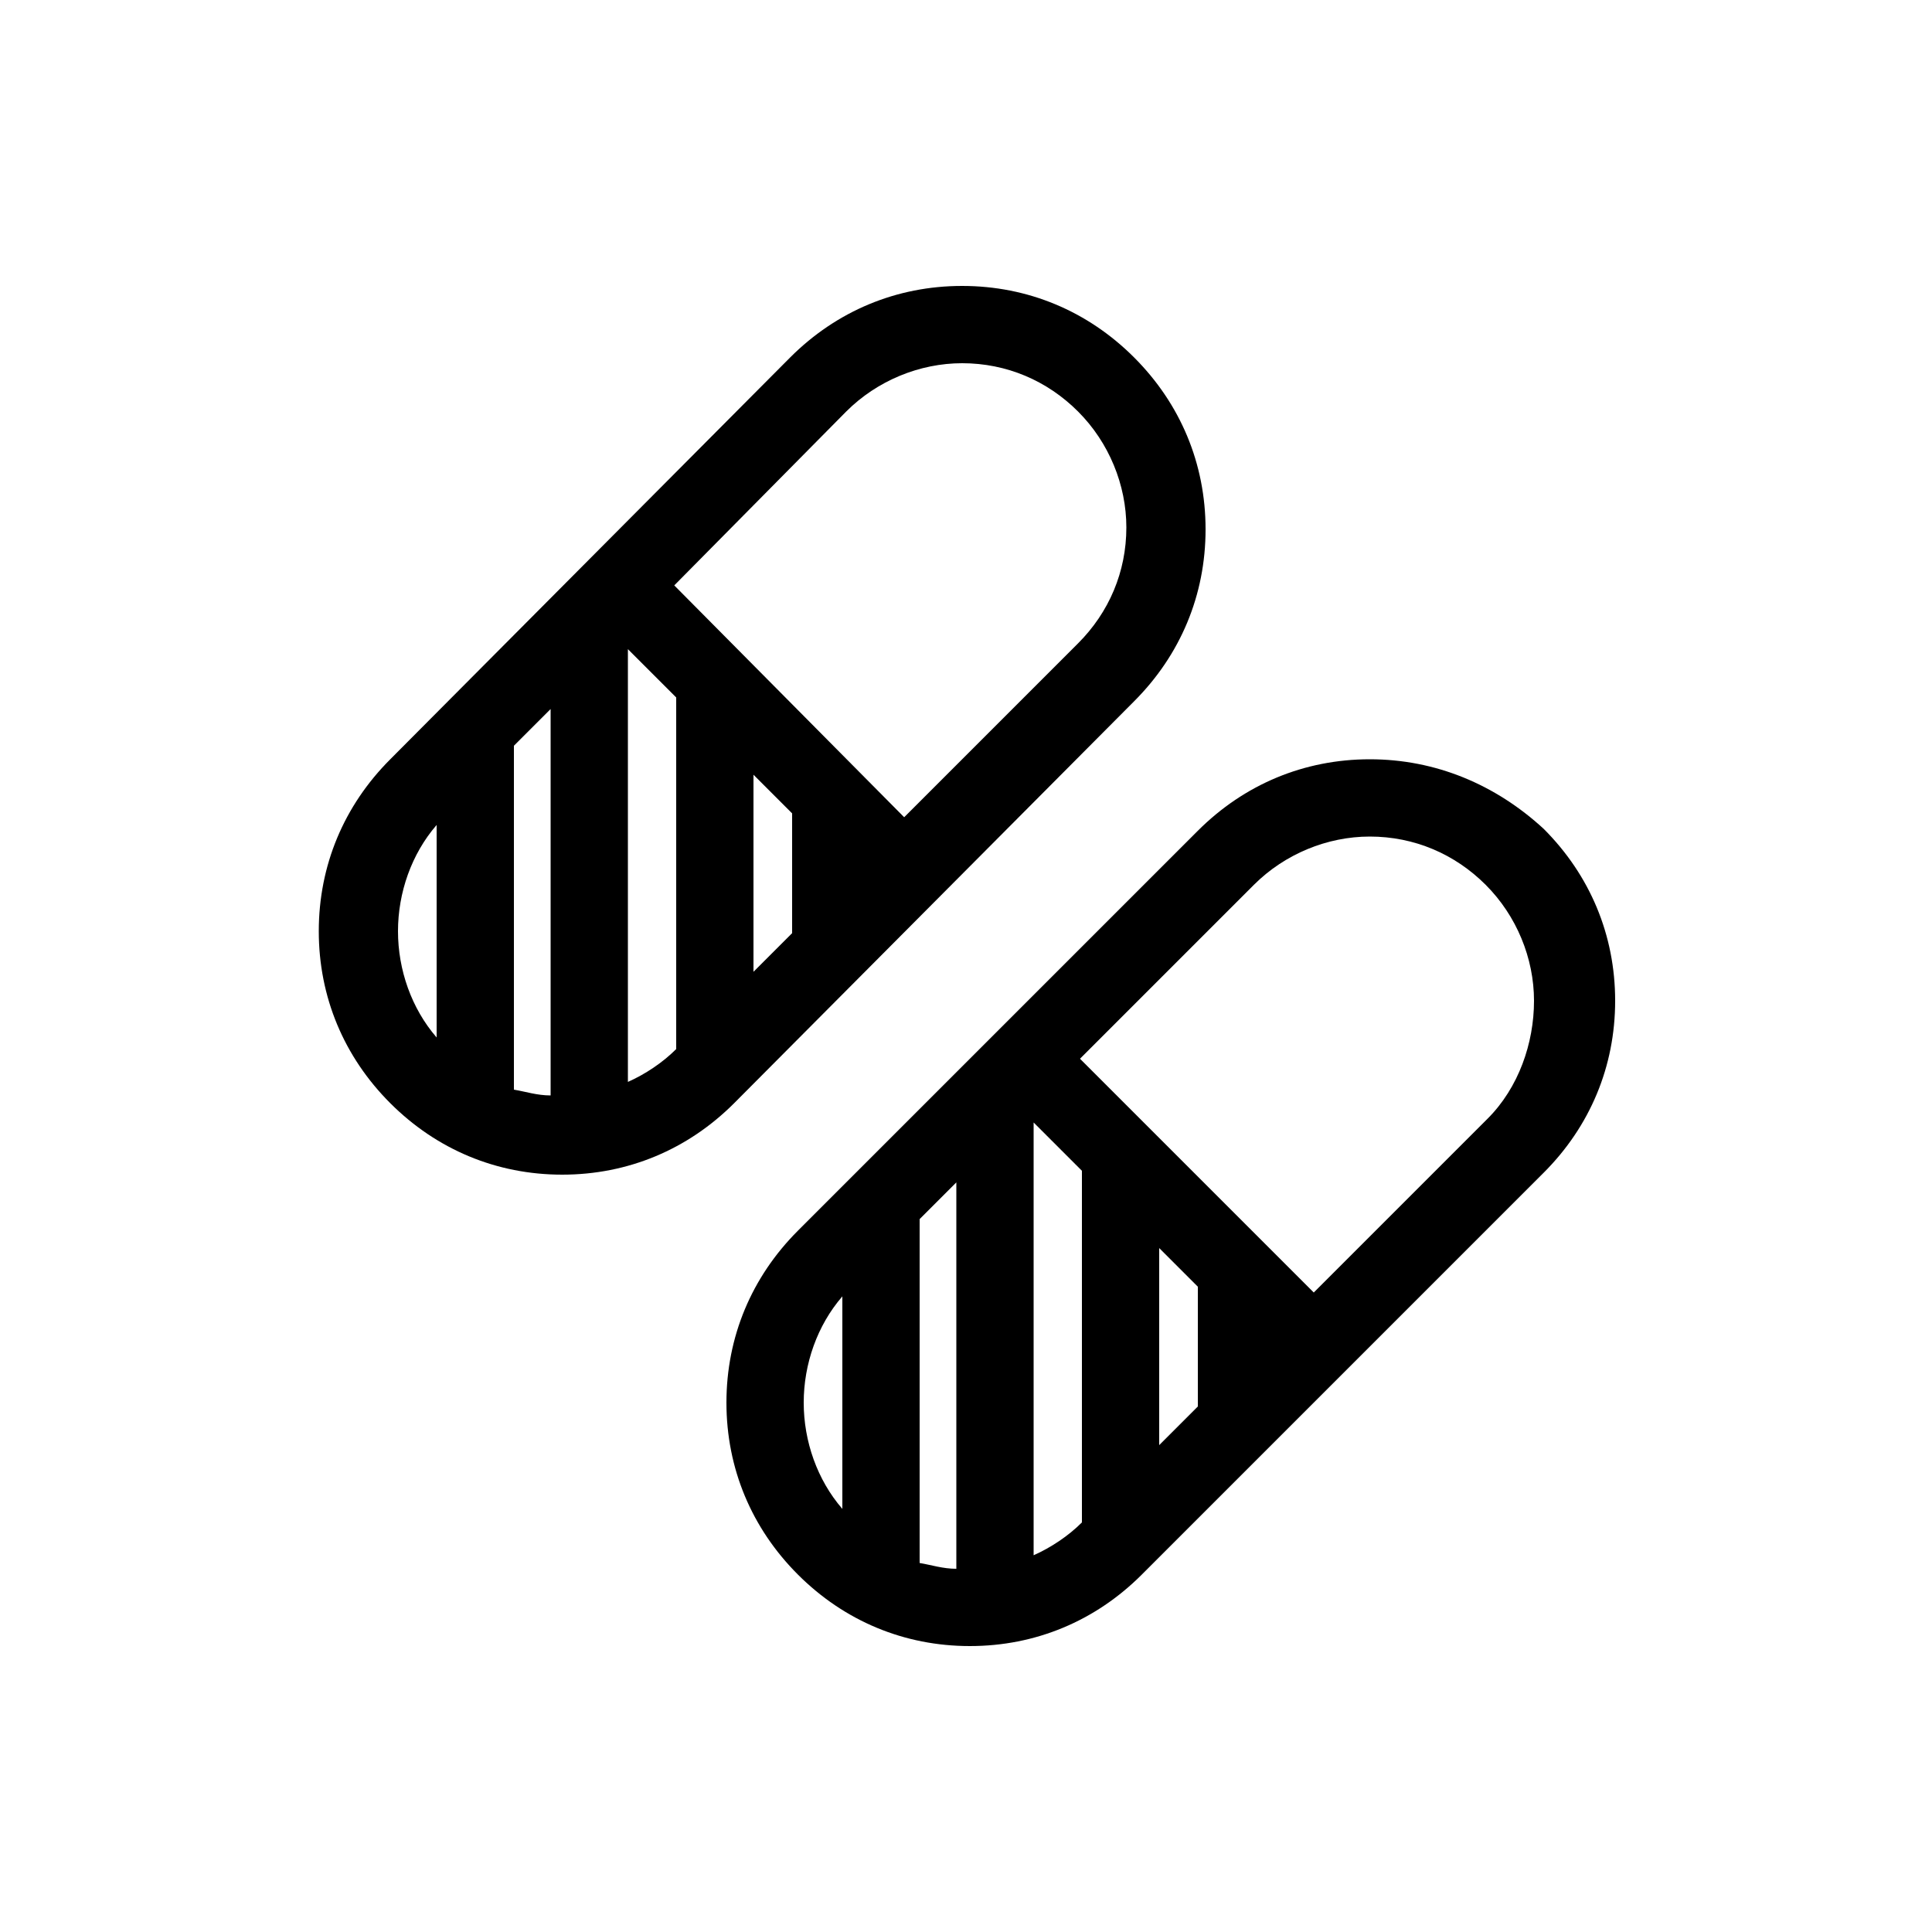
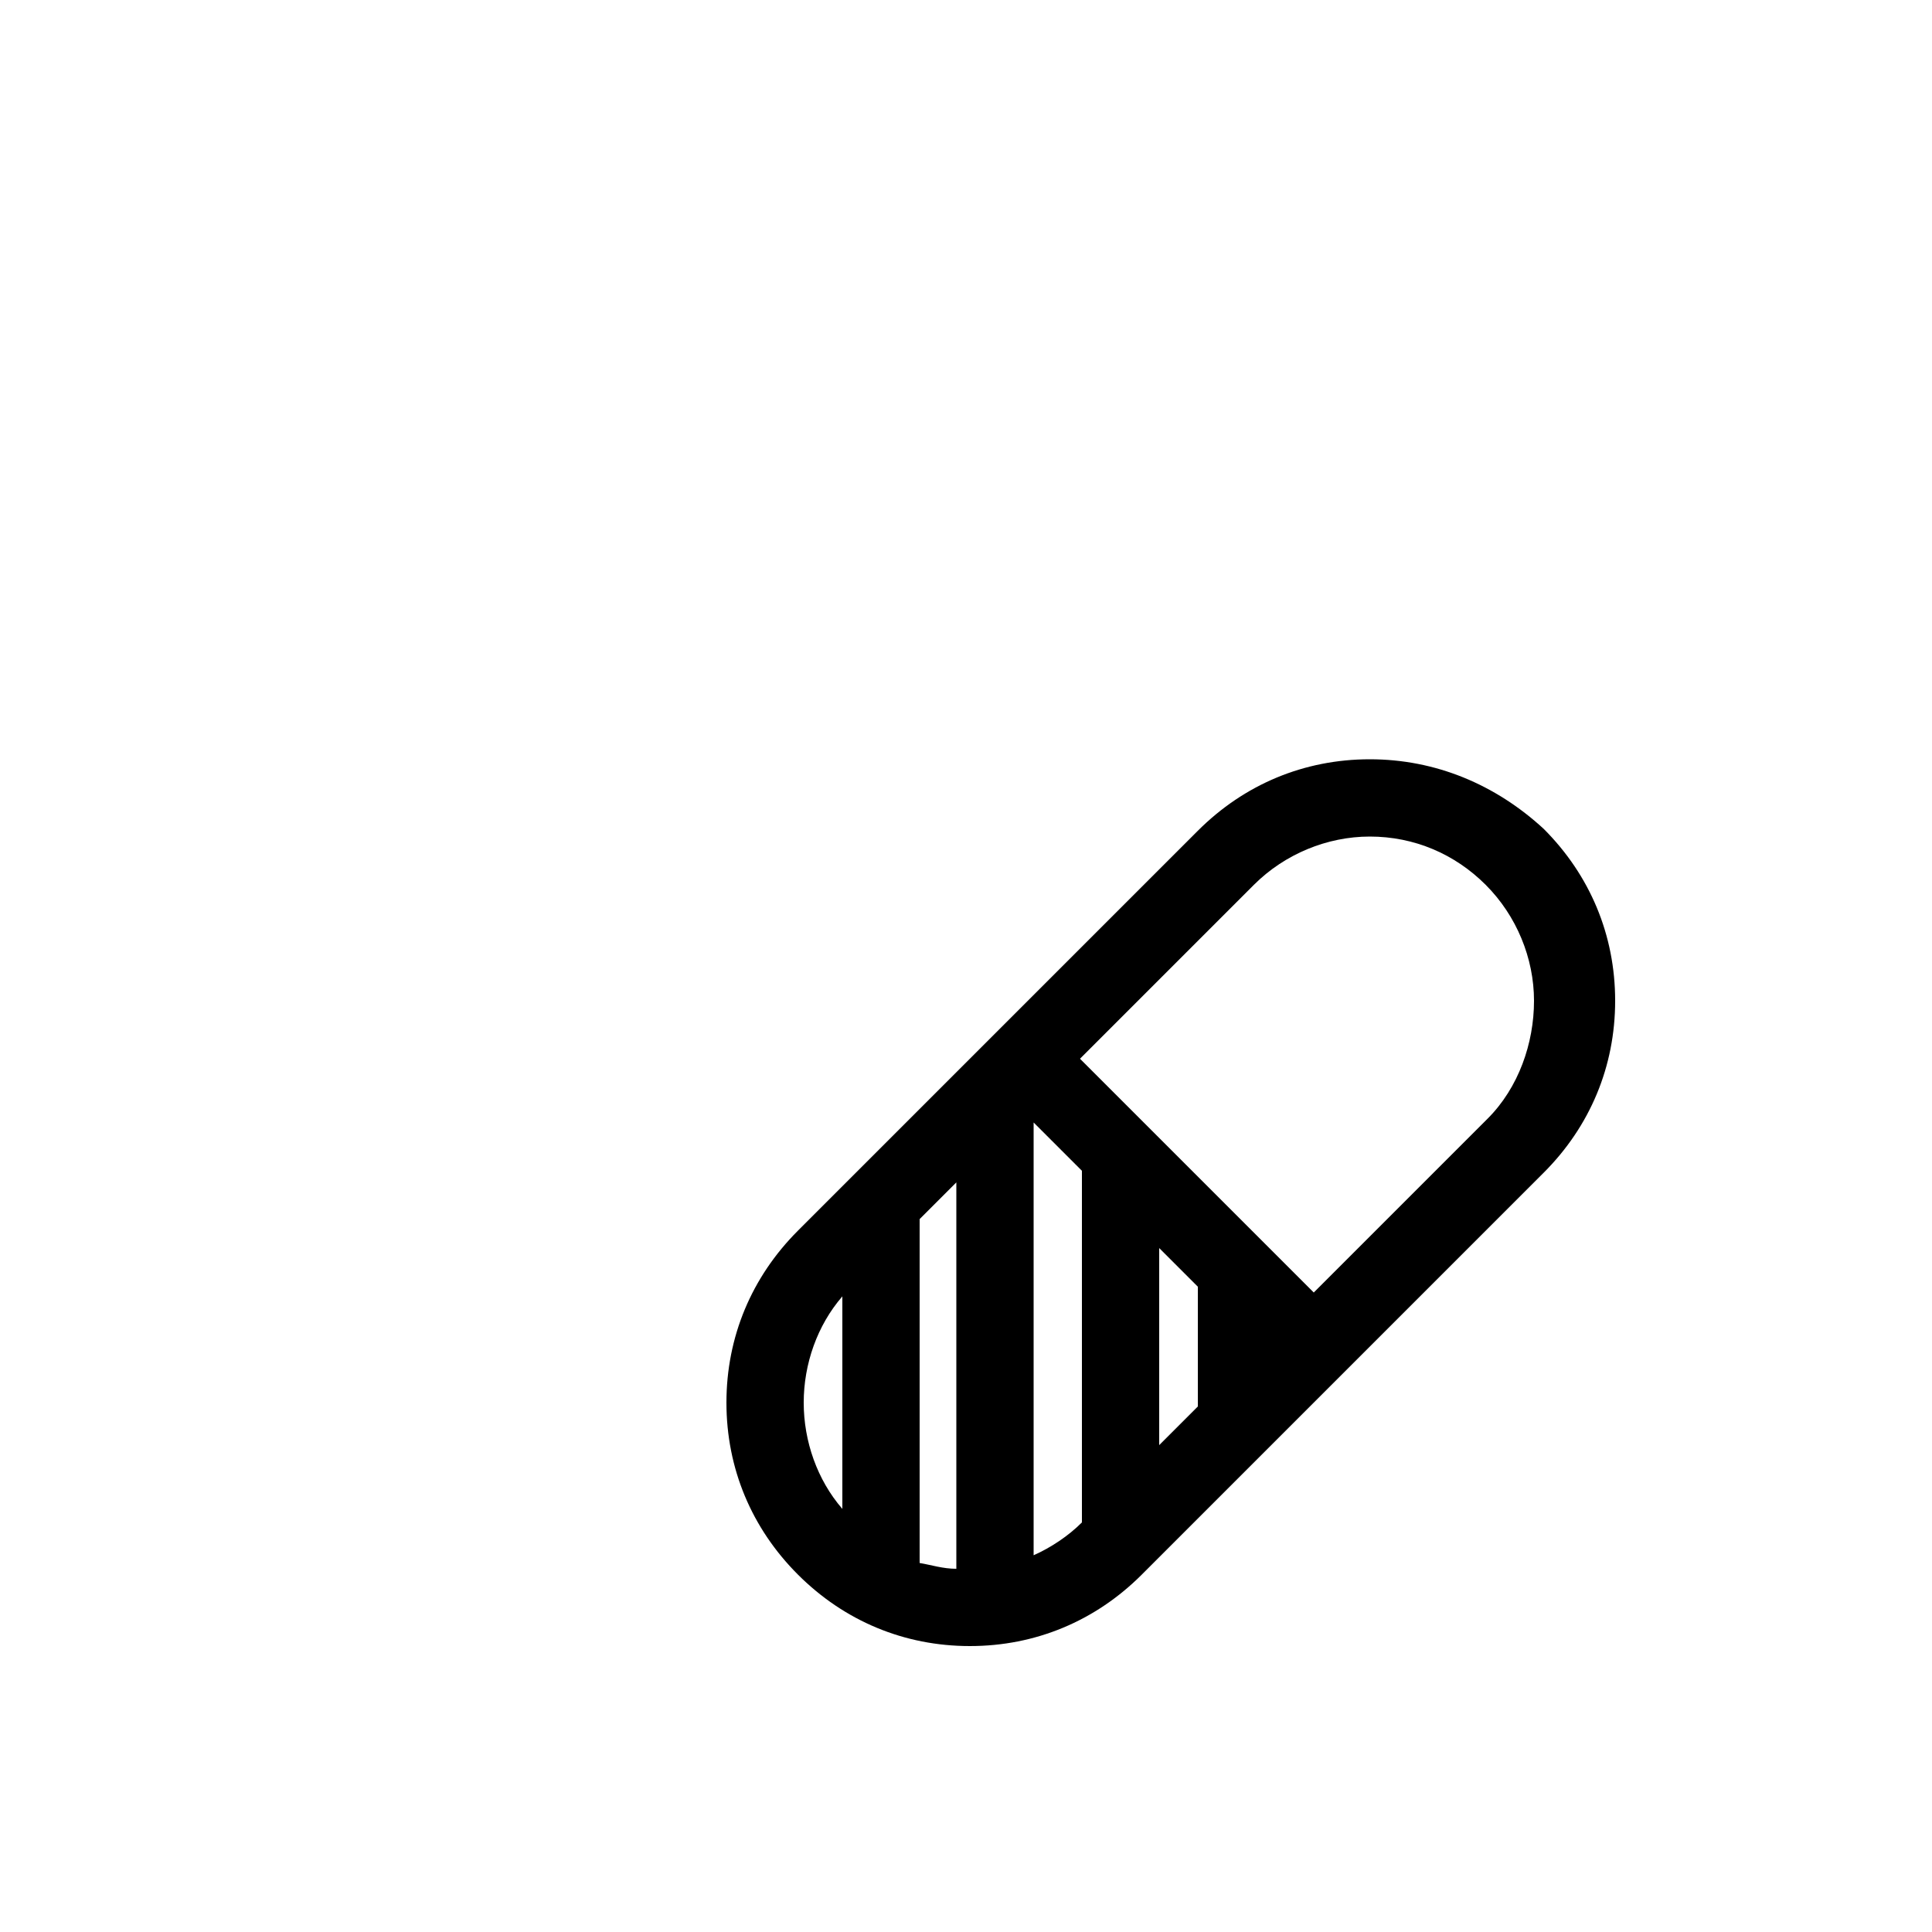
<svg xmlns="http://www.w3.org/2000/svg" fill="#000000" width="800px" height="800px" viewBox="0 0 100 100" enable-background="new 0 0 100 100" id="Layer_1" version="1.1" xml:space="preserve">
  <g>
-     <path d="M58.7,36.3c2.4-2.4,3.7-5.5,3.7-8.9c0-3.4-1.3-6.5-3.7-8.9s-5.5-3.7-8.9-3.7c-3.4,0-6.5,1.3-8.9,3.7L20.2,39.3   c-2.4,2.4-3.7,5.5-3.7,8.9s1.3,6.5,3.7,8.9c2.4,2.4,5.5,3.7,8.9,3.7c3.4,0,6.5-1.3,8.9-3.7L58.7,36.3z M26.6,38.6l1.9-1.9v20   c-0.7,0-1.3-0.2-1.9-0.3V38.6z M32.5,33.6l2.5,2.5v18.2c-0.7,0.7-1.6,1.3-2.5,1.7V33.6z M41,48.3l-2,2V40.1l2,2V48.3z M43.8,21.3   c1.6-1.6,3.8-2.5,6-2.5c2.3,0,4.4,0.9,6,2.5c1.6,1.6,2.5,3.8,2.5,6c0,2.3-0.9,4.4-2.5,6l-9,9L34.9,30.3L43.8,21.3z M22.6,42.7v11   c-1.3-1.5-2-3.5-2-5.5S21.3,44.2,22.6,42.7z" />
    <path d="M70.9,39.3c-3.4,0-6.5,1.3-8.9,3.7L41.3,63.7c-2.4,2.4-3.7,5.5-3.7,8.9c0,3.4,1.3,6.5,3.7,8.9s5.5,3.7,8.9,3.7   c3.4,0,6.5-1.3,8.9-3.7l20.8-20.8c2.4-2.4,3.7-5.5,3.7-8.9s-1.3-6.5-3.7-8.9C77.4,40.6,74.3,39.3,70.9,39.3z M62,72.8l-2,2V64.6   l2,2V72.8z M56,78.8c-0.7,0.7-1.6,1.3-2.5,1.7V58.1l2.5,2.5V78.8z M47.6,63.1l1.9-1.9v20c-0.7,0-1.3-0.2-1.9-0.3V63.1z M43.6,67.1   v11c-1.3-1.5-2-3.5-2-5.5C41.6,70.6,42.3,68.6,43.6,67.1z M77,57.9l-9,9L55.9,54.8l9-9c1.6-1.6,3.8-2.5,6-2.5c2.3,0,4.4,0.9,6,2.5   c1.6,1.6,2.5,3.8,2.5,6S78.6,56.3,77,57.9z" />
  </g>
</svg>